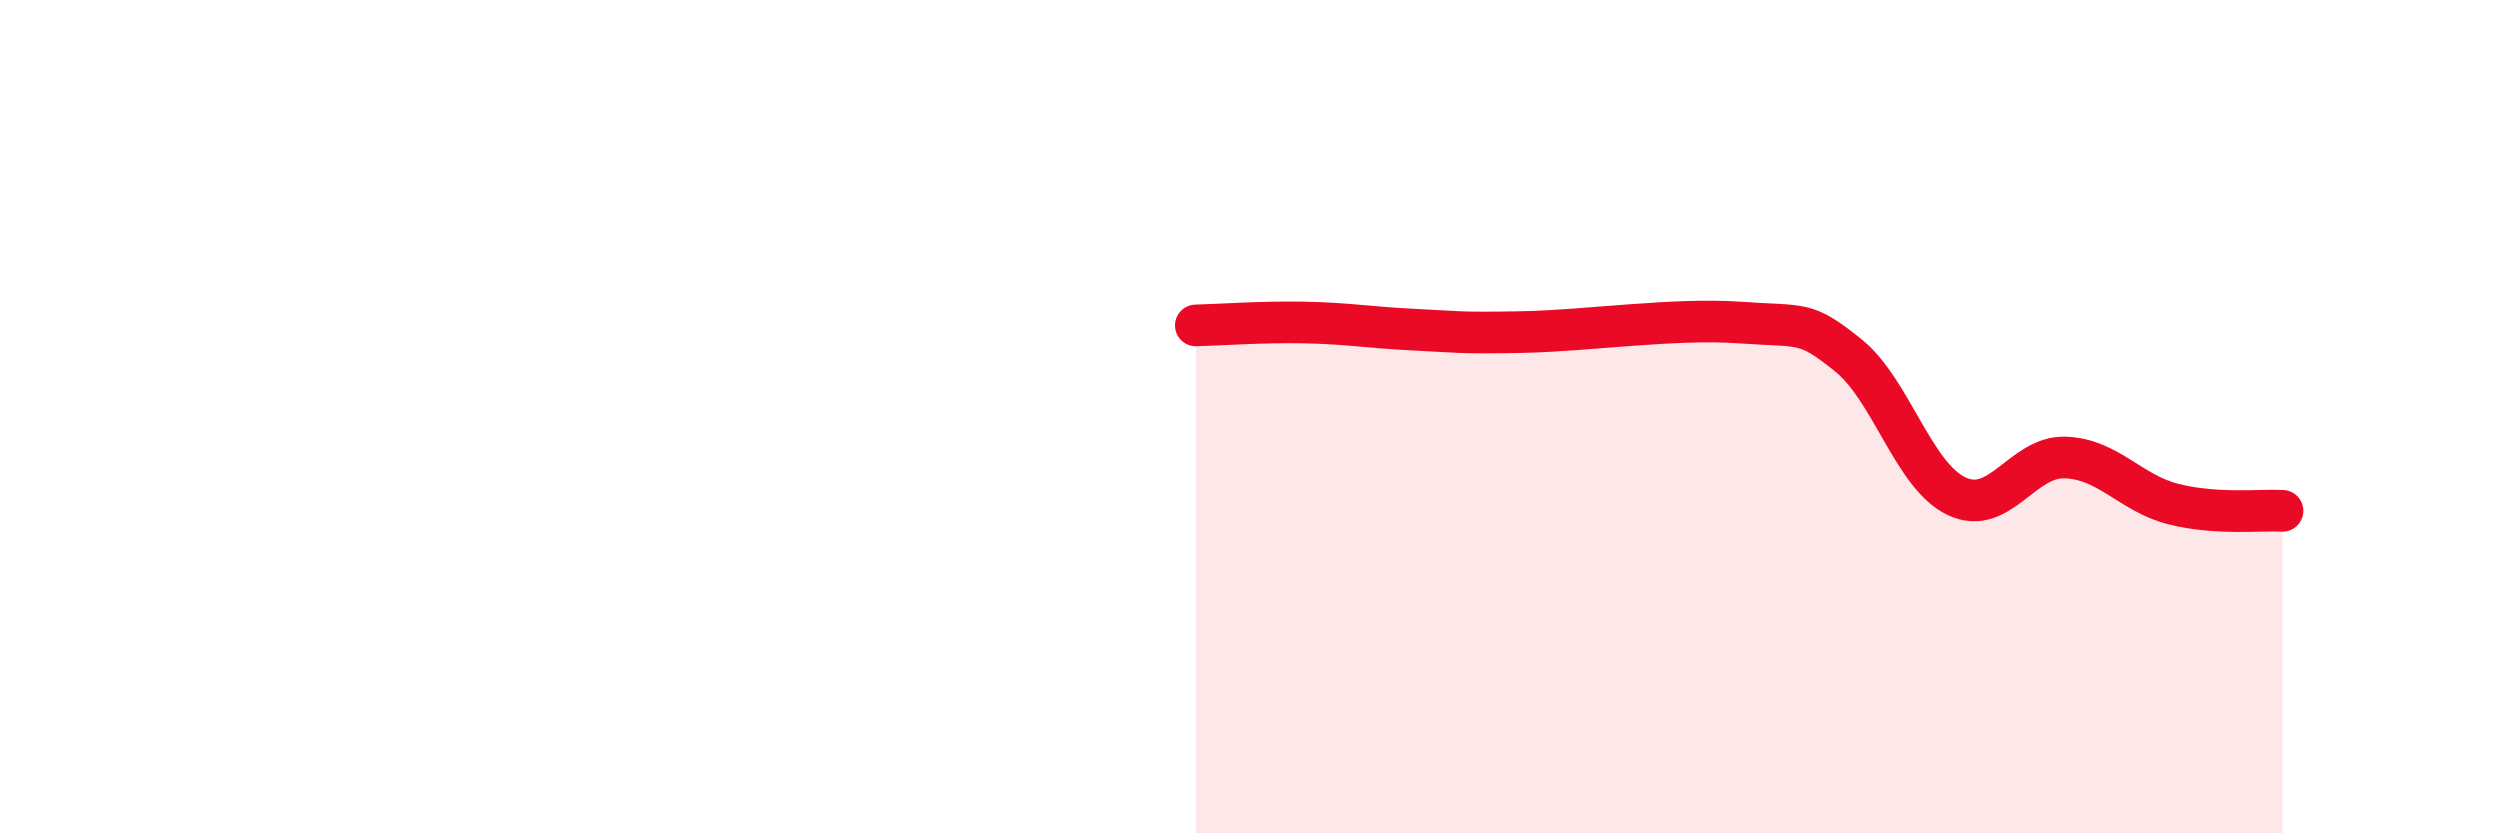
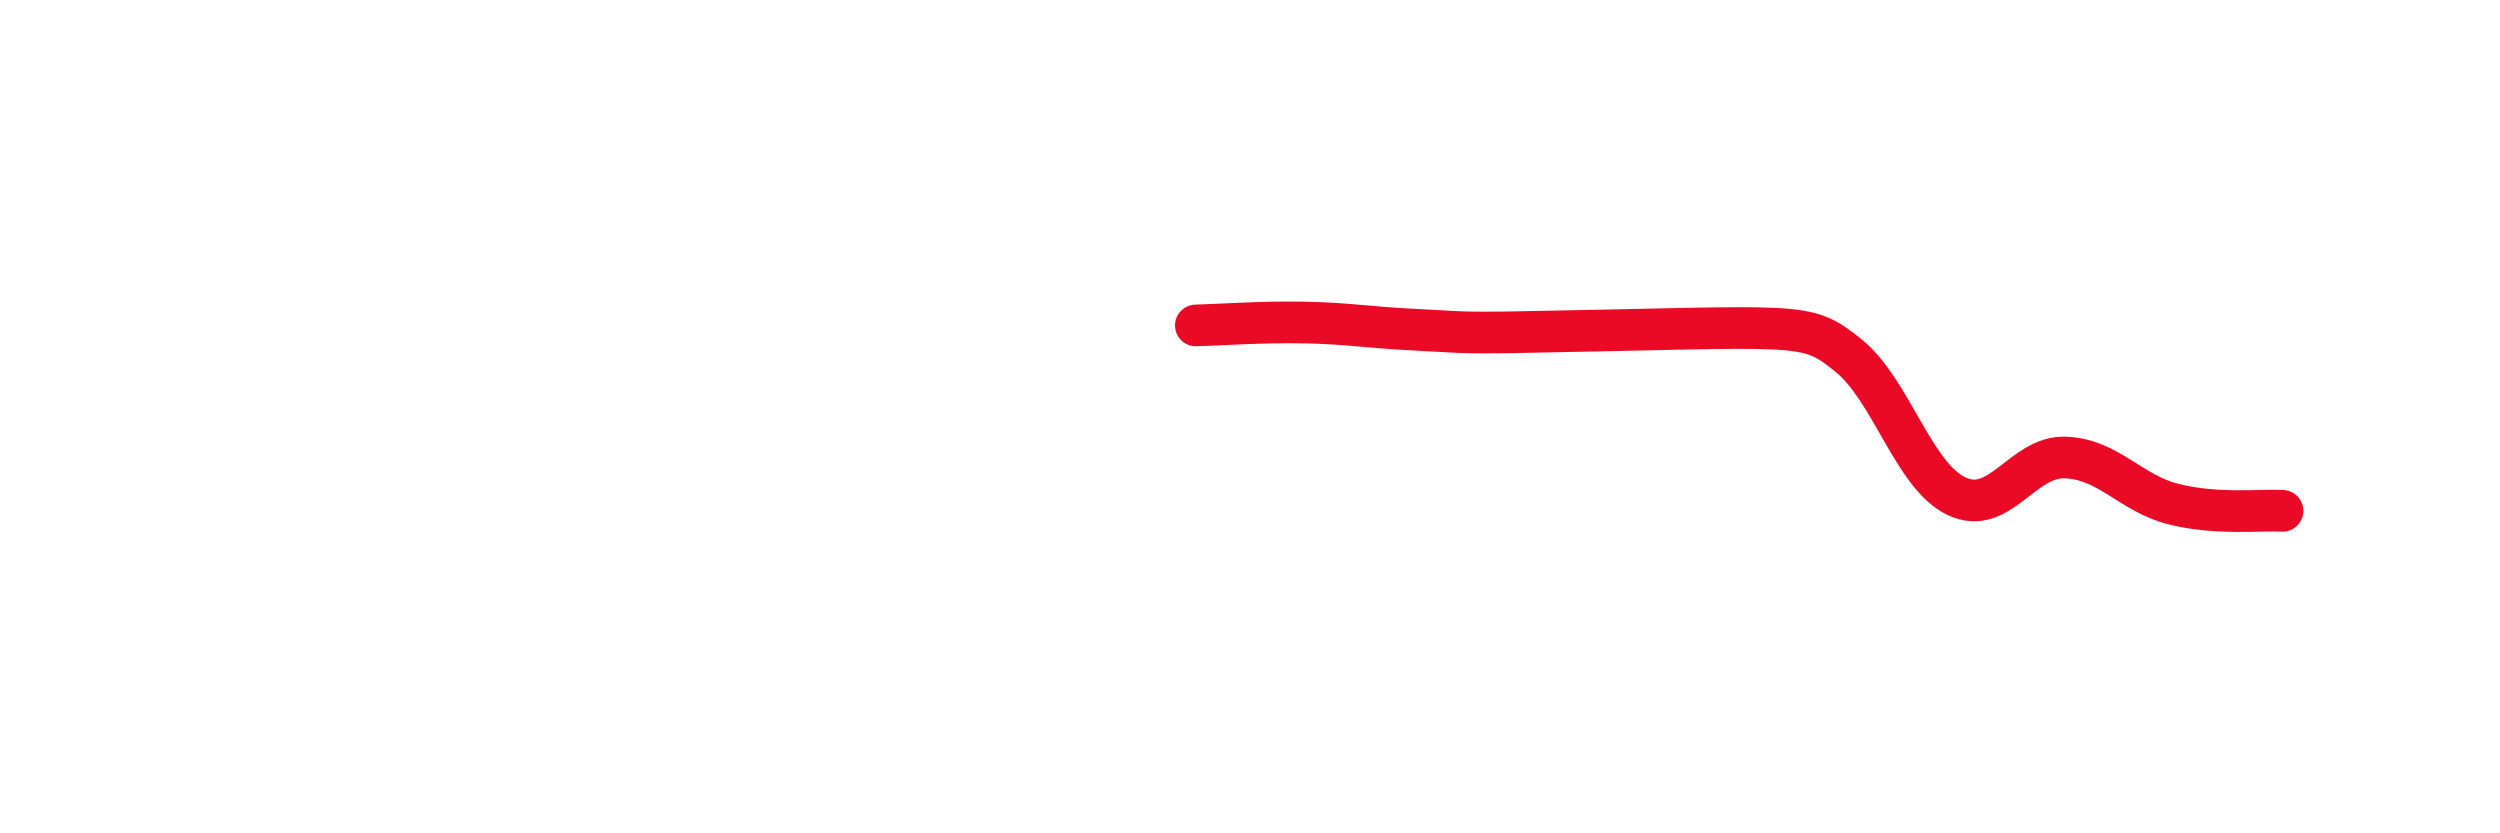
<svg xmlns="http://www.w3.org/2000/svg" width="60" height="20" viewBox="0 0 60 20">
-   <path d="M 28.7,7.81 C 29.22,7.8 30.26,7.72 31.3,7.74 C 32.34,7.76 32.87,7.86 33.91,7.91 C 34.95,7.96 34.95,8 36.52,7.97 C 38.09,7.94 40.17,7.63 41.74,7.74 C 43.31,7.85 43.31,7.69 44.35,8.52 C 45.39,9.35 45.92,11.42 46.96,11.91 C 48,12.4 48.53,10.94 49.57,10.98 C 50.61,11.02 51.13,11.84 52.17,12.1 C 53.21,12.36 54.26,12.23 54.78,12.26L54.78 20L28.7 20Z" fill="#EB0A25" opacity="0.1" stroke-linecap="round" stroke-linejoin="round" />
-   <path d="M 28.7,7.81 C 29.22,7.8 30.26,7.72 31.3,7.74 C 32.34,7.76 32.87,7.86 33.91,7.91 C 34.95,7.96 34.95,8 36.52,7.97 C 38.09,7.94 40.17,7.63 41.74,7.74 C 43.31,7.85 43.31,7.69 44.35,8.52 C 45.39,9.35 45.92,11.42 46.96,11.91 C 48,12.4 48.53,10.94 49.57,10.98 C 50.61,11.02 51.13,11.84 52.17,12.1 C 53.21,12.36 54.26,12.23 54.78,12.26" stroke="#EB0A25" stroke-width="1" fill="none" stroke-linecap="round" stroke-linejoin="round" />
+   <path d="M 28.7,7.81 C 29.22,7.8 30.26,7.72 31.3,7.74 C 32.34,7.76 32.87,7.86 33.91,7.91 C 34.95,7.96 34.95,8 36.52,7.97 C 43.31,7.85 43.31,7.69 44.35,8.52 C 45.39,9.35 45.92,11.42 46.96,11.91 C 48,12.4 48.53,10.94 49.57,10.98 C 50.61,11.02 51.13,11.84 52.17,12.1 C 53.21,12.36 54.26,12.23 54.78,12.26" stroke="#EB0A25" stroke-width="1" fill="none" stroke-linecap="round" stroke-linejoin="round" />
</svg>